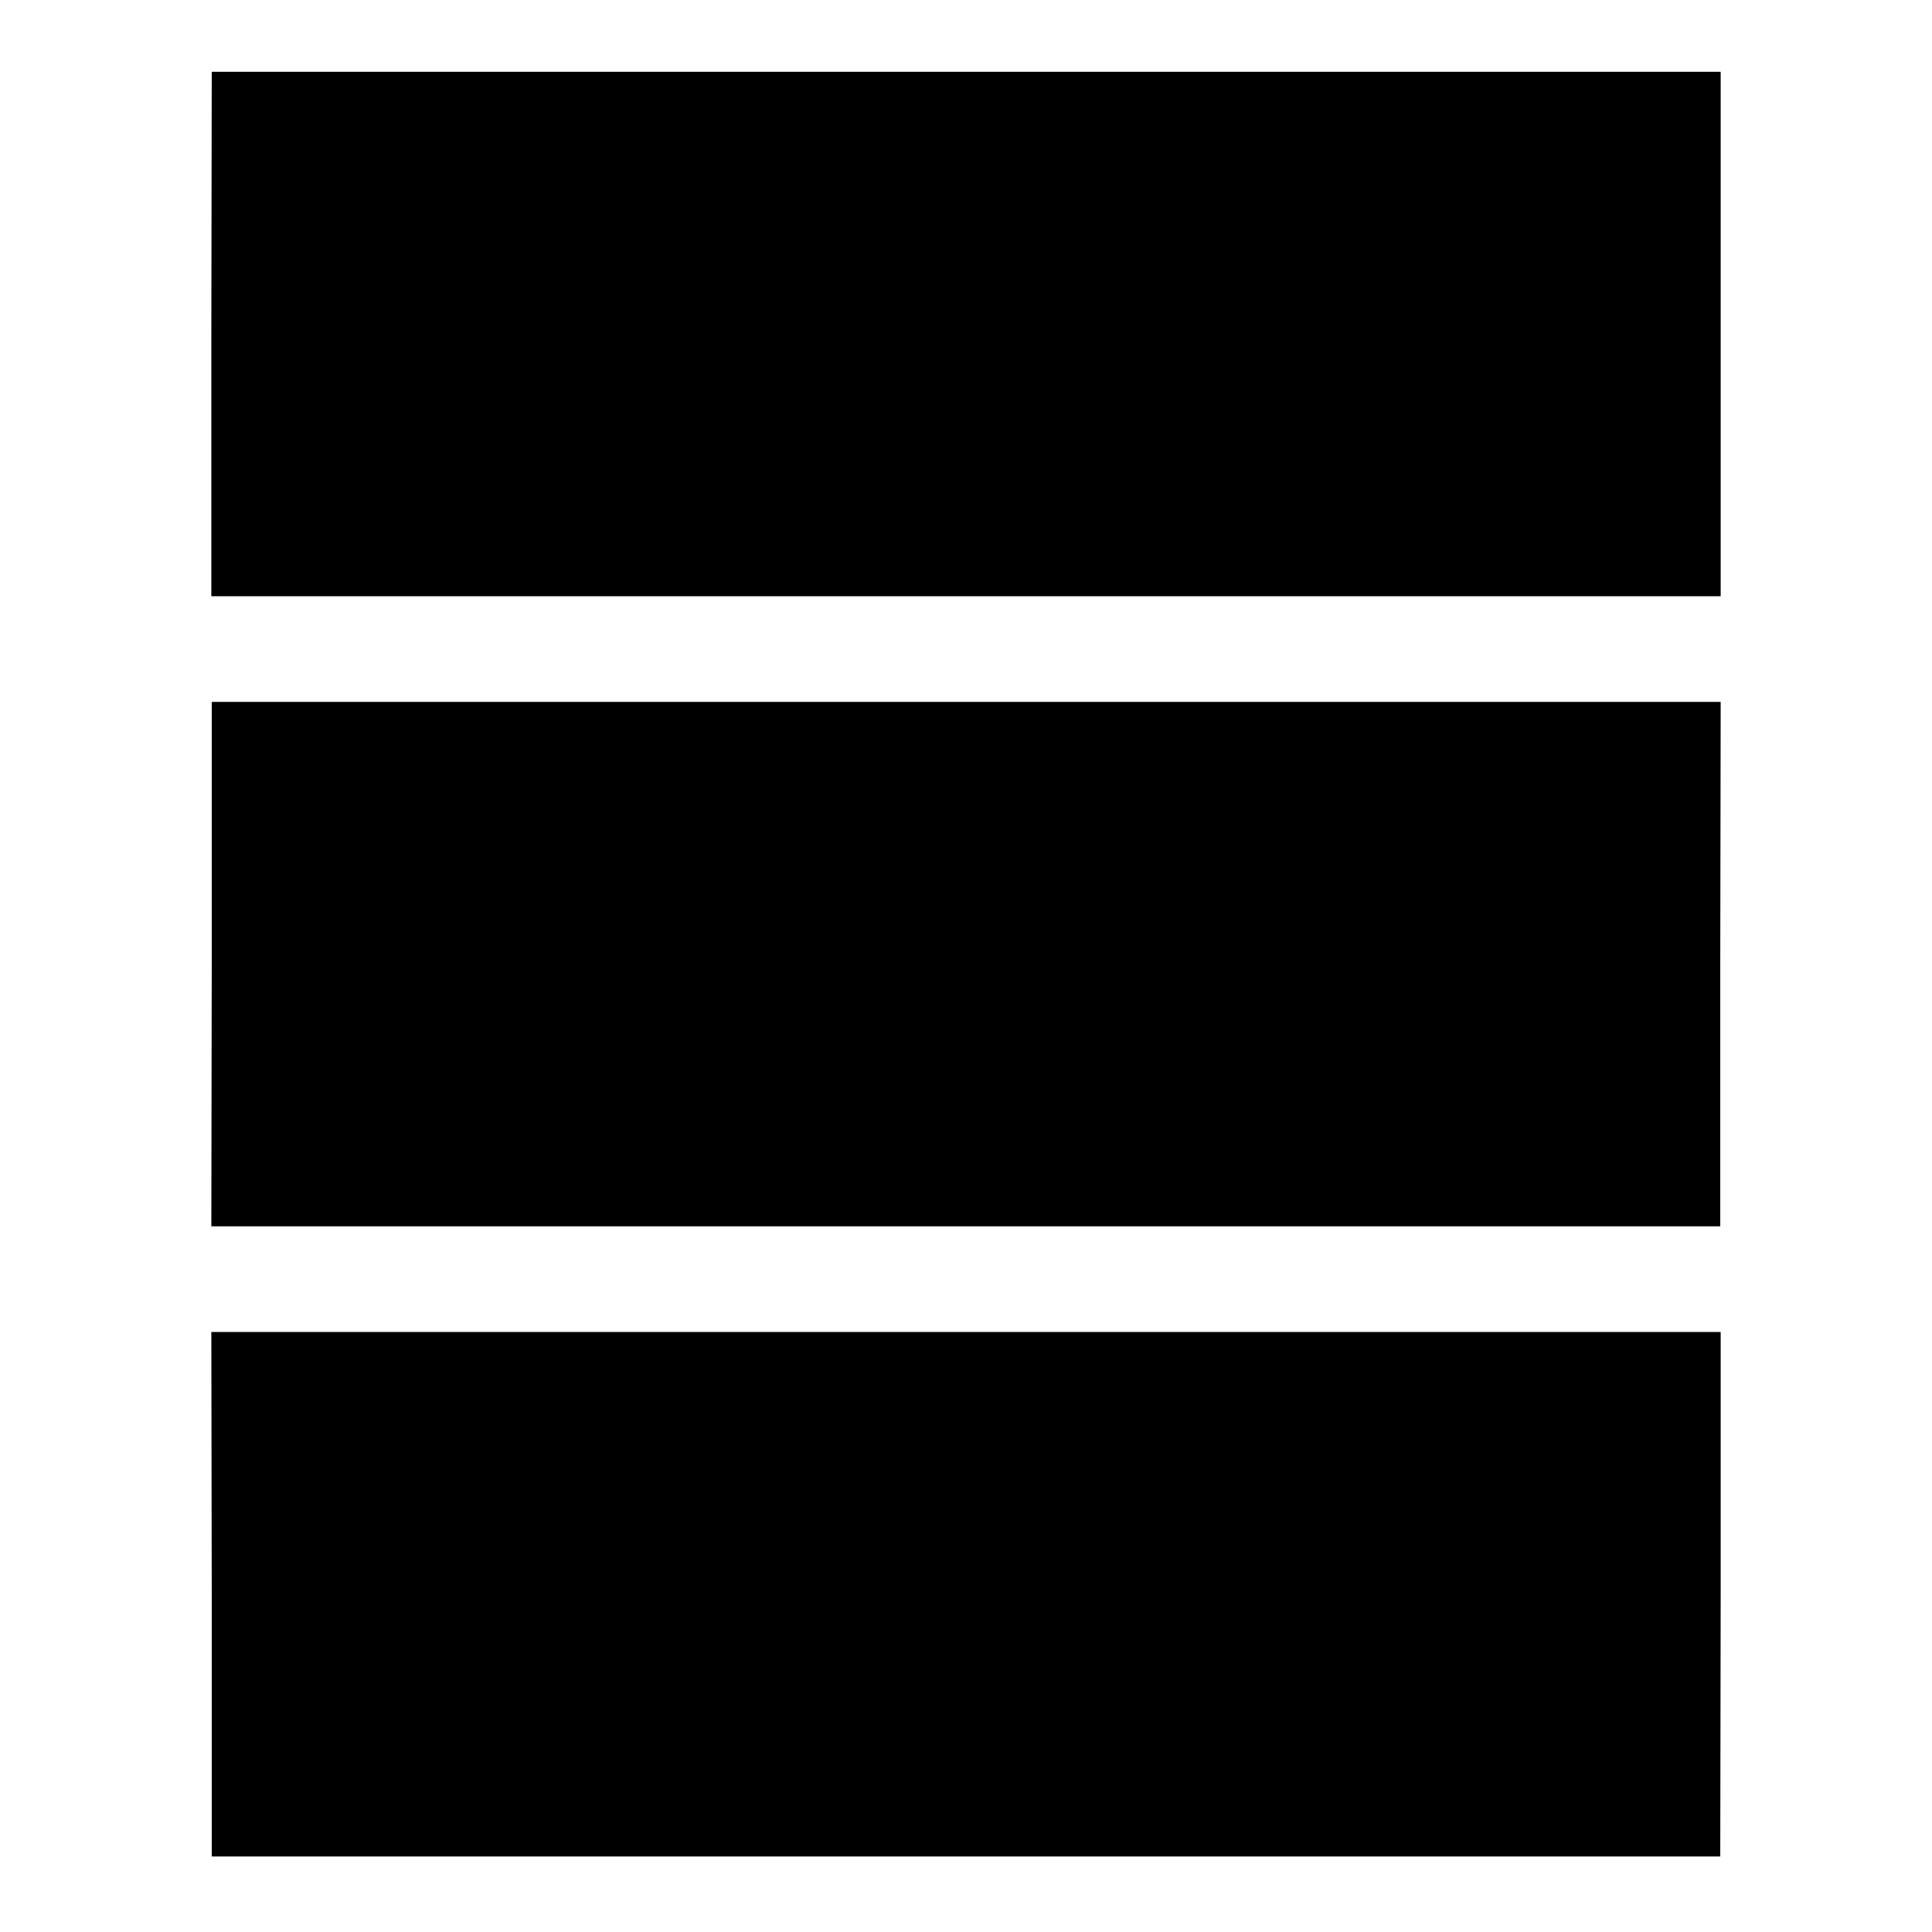
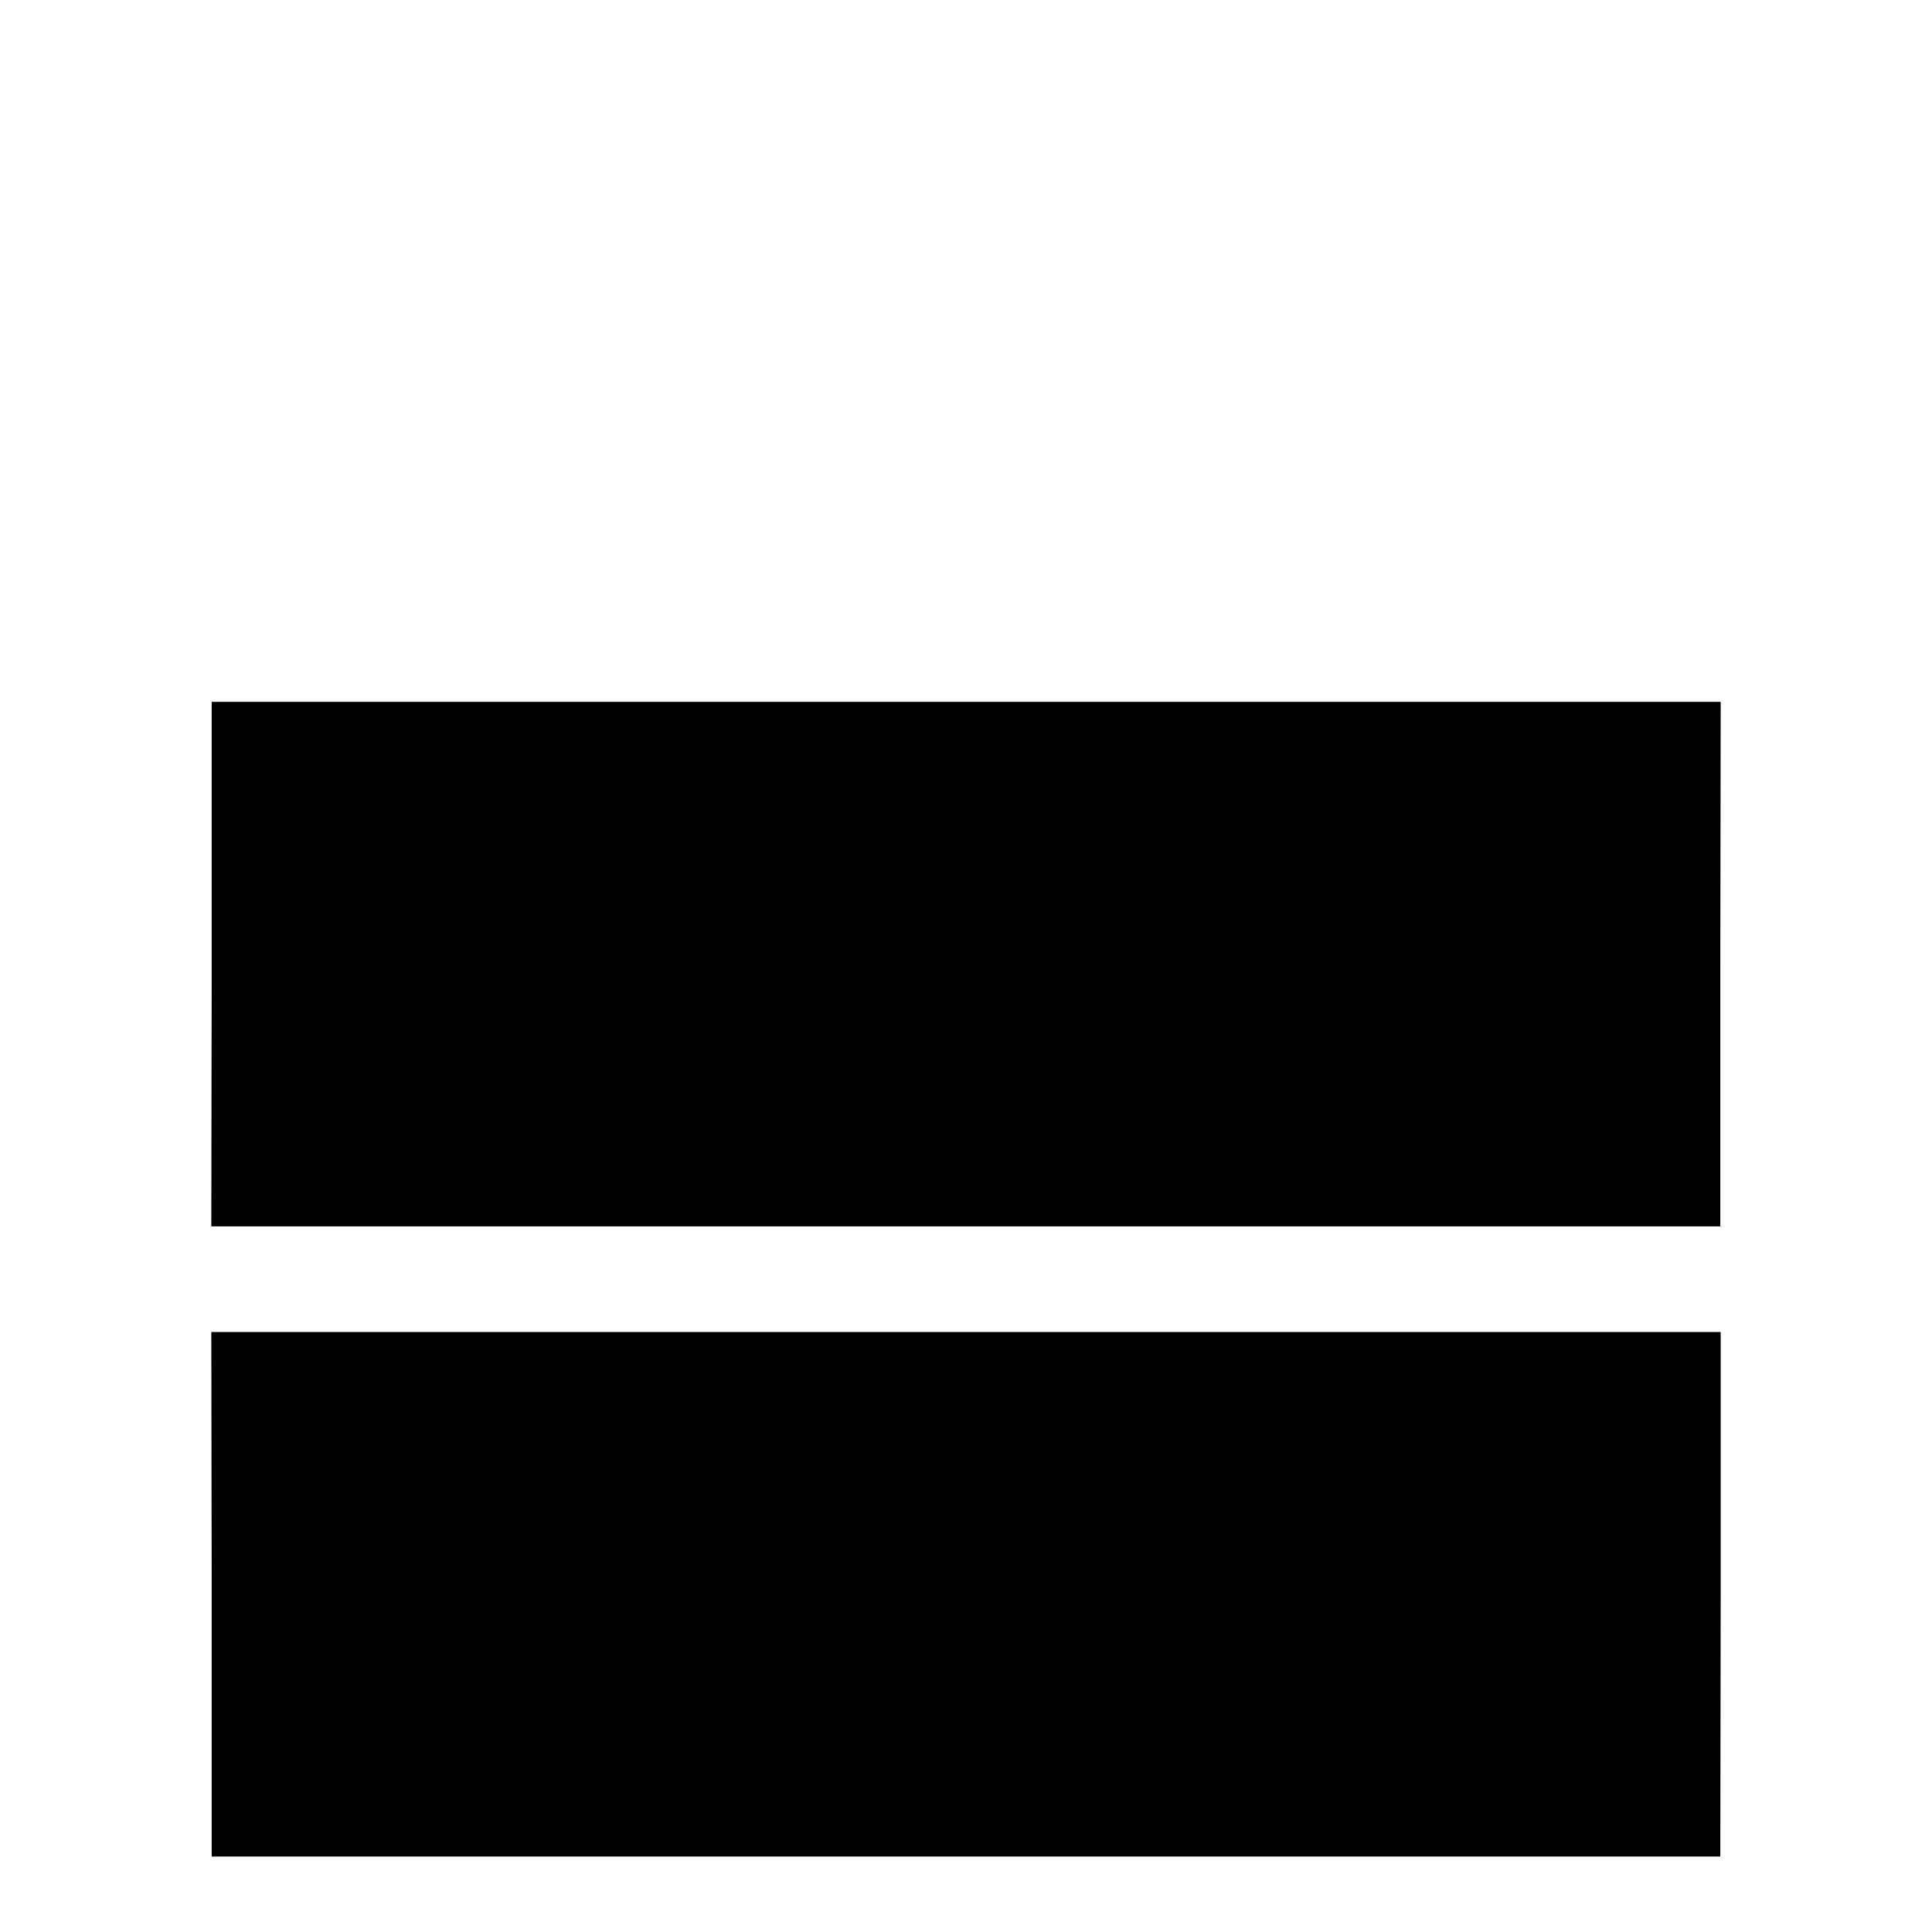
<svg xmlns="http://www.w3.org/2000/svg" version="1.0" width="512pt" height="512pt" viewBox="0 0 512 512" preserveAspectRatio="xMidYMid meet">
  <g transform="translate(0,512) scale(0.1,-0.1)" fill="#000000" stroke="none">
-     <path d="M560 4235 l0 -695 2000 0 2000 0 0 695 0 695 -2000 0 -1999 0 -1 -695z" />
    <path d="M561 2565 l-1 -695 2000 0 1999 0 0 695 1 695 -2000 0 -1999 0 0 -695z" />
    <path d="M561 895 l0 -695 1999 0 1999 0 1 695 0 695 -2000 0 -2000 0 1 -695z" />
  </g>
</svg>